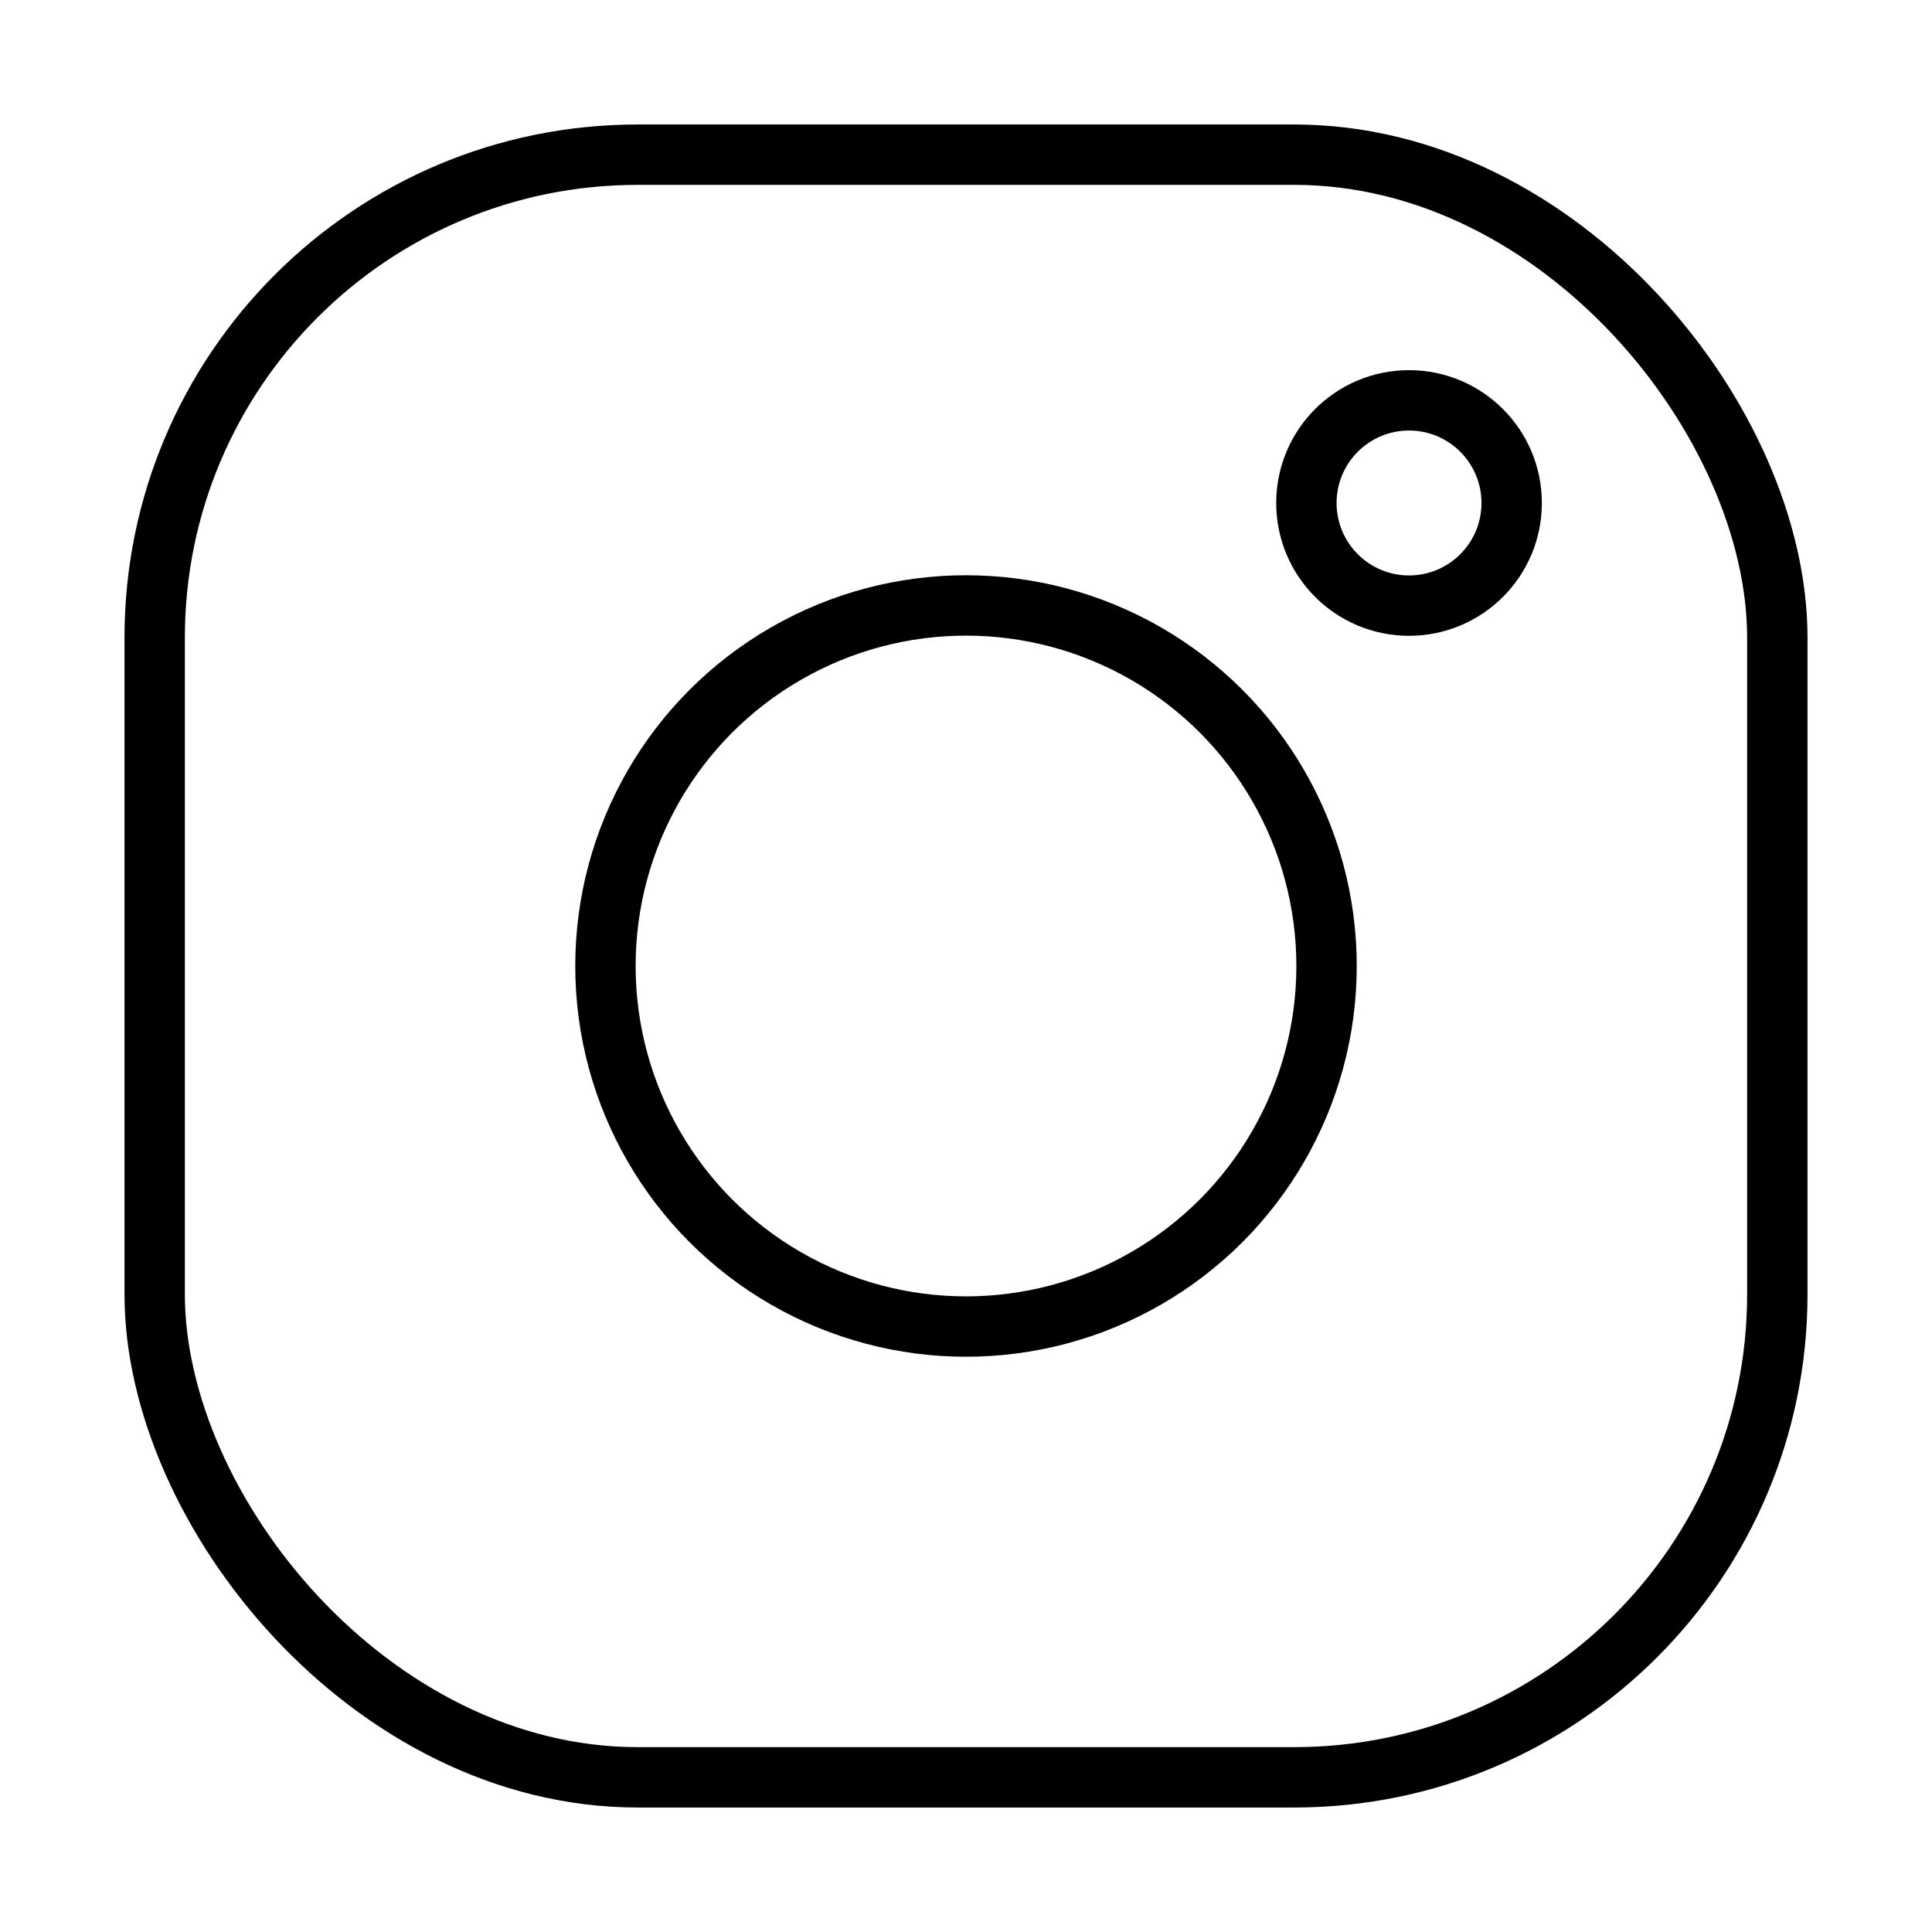
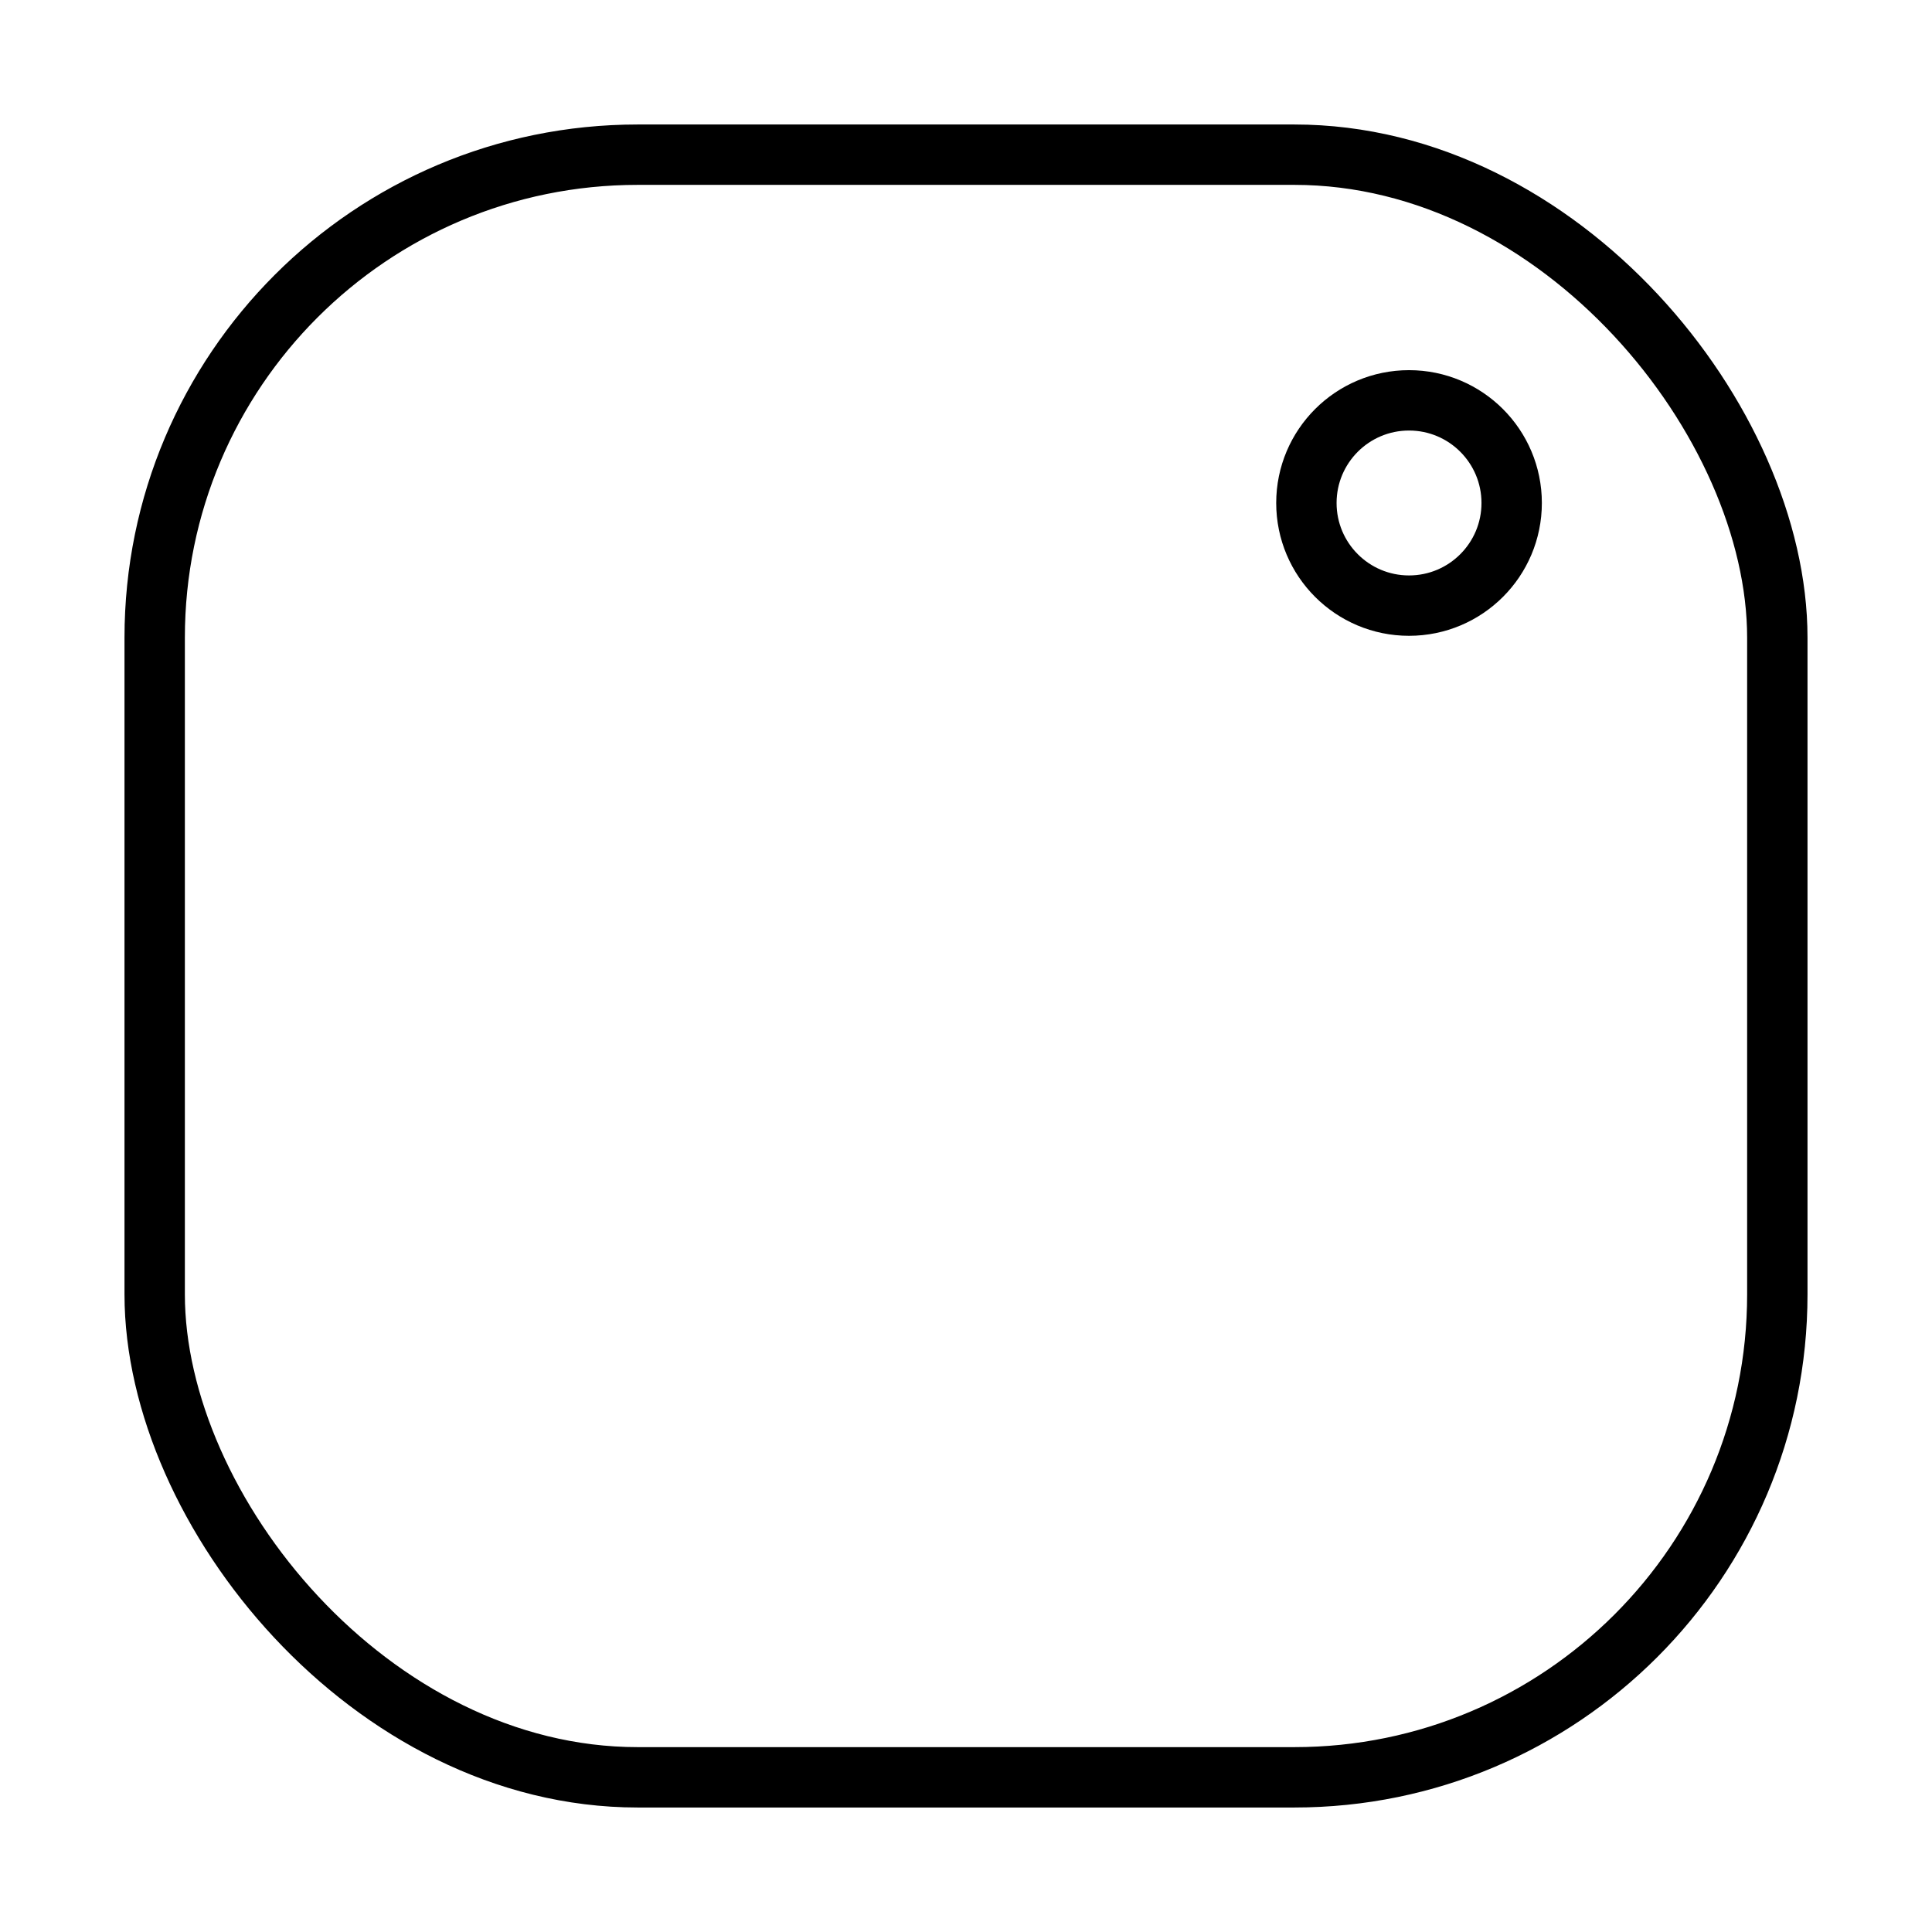
<svg xmlns="http://www.w3.org/2000/svg" viewBox="0 0 32 32">
  <defs>
    <style>.a{fill:none;stroke:#000;stroke-linecap:round;stroke-linejoin:round;}</style>
  </defs>
  <rect class="a" height="26.876" rx="8" width="26.876" x="2.562" y="2.562" />
-   <circle class="a" cx="16" cy="16" r="5.972" />
  <circle class="a" cx="23.338" cy="8.331" r="1.7" />
</svg>